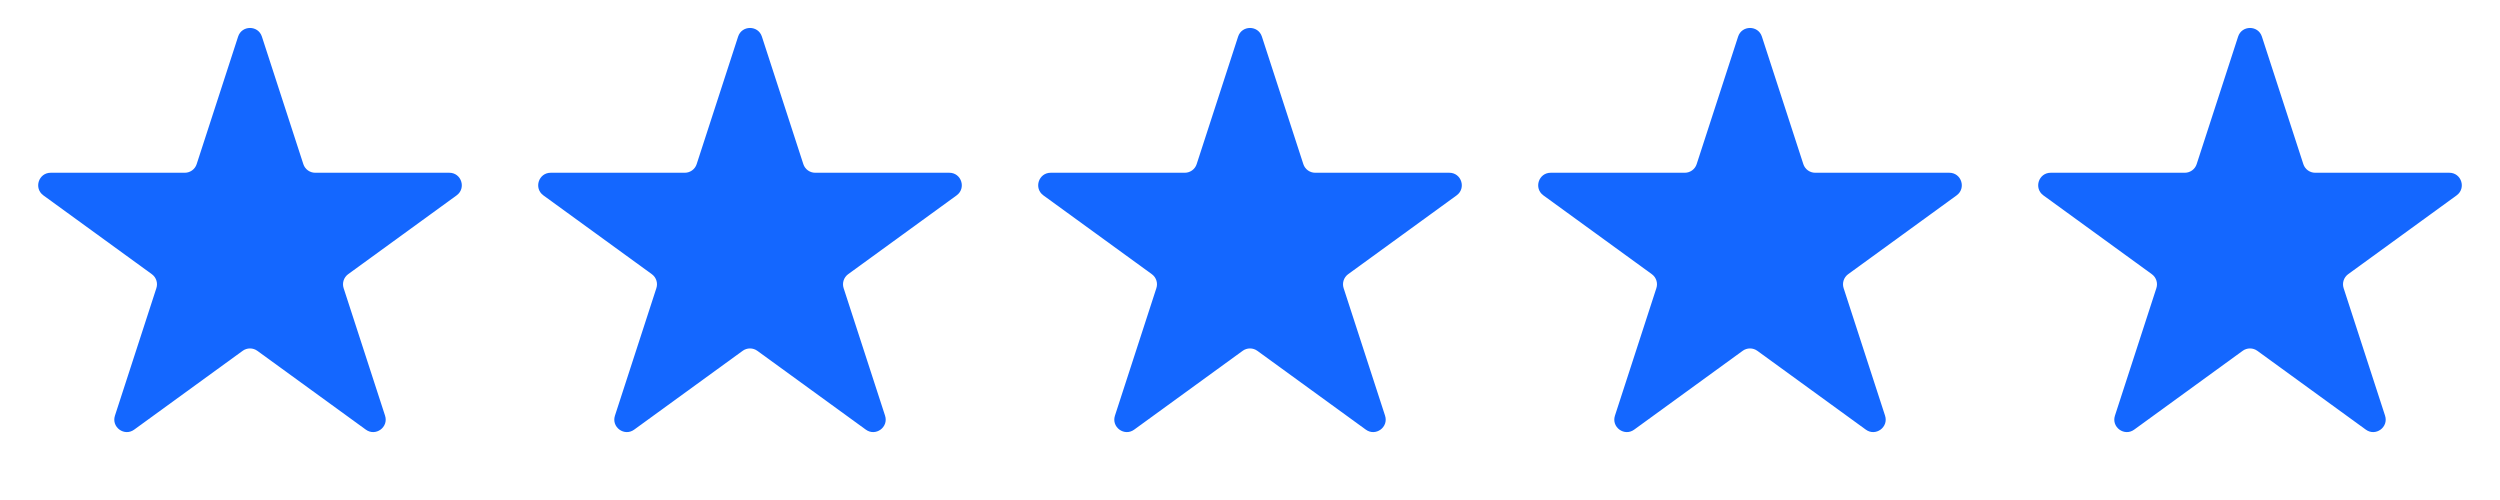
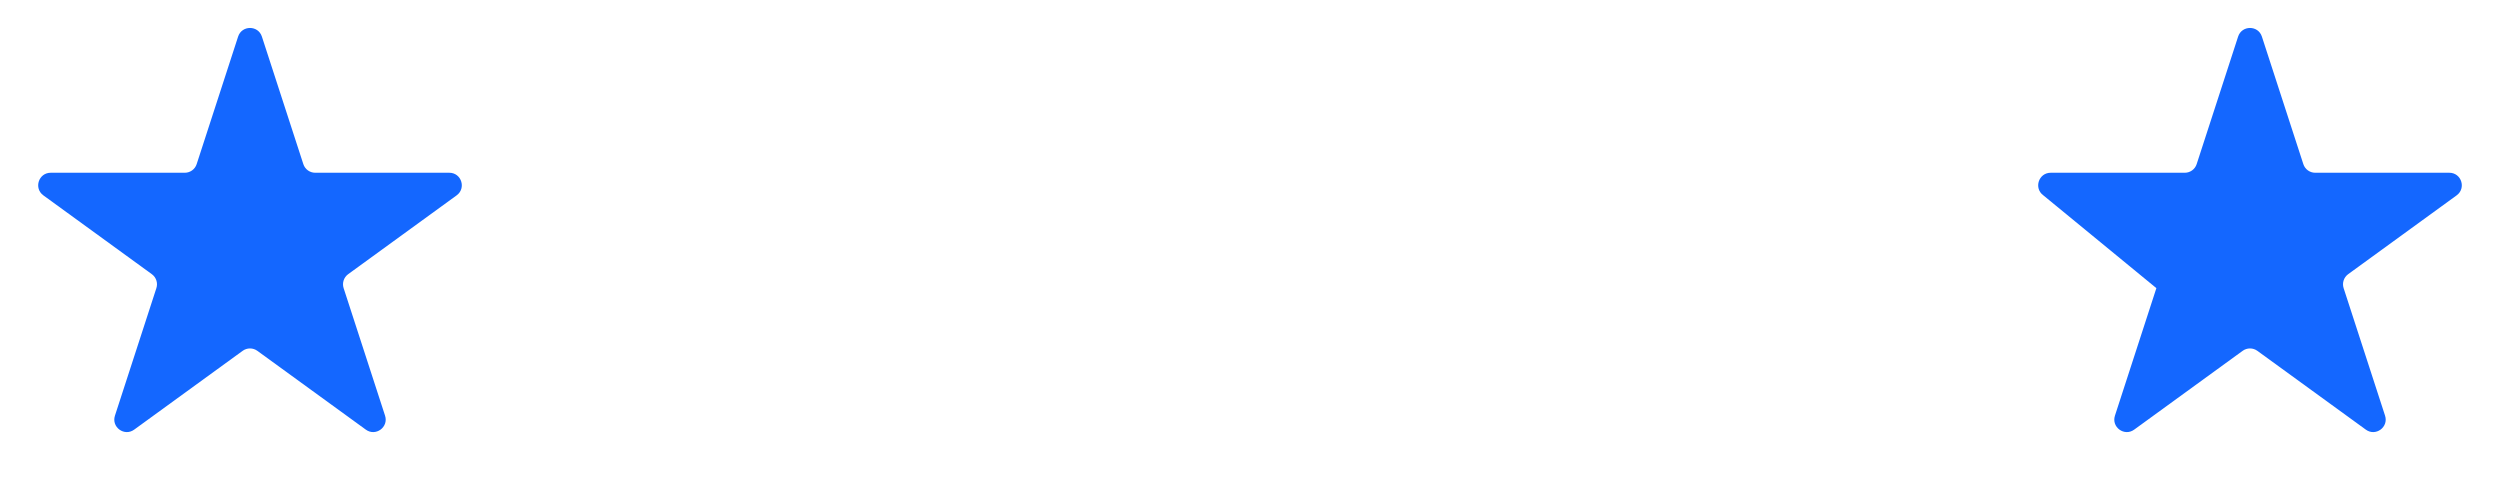
<svg xmlns="http://www.w3.org/2000/svg" width="160" height="32" viewBox="0 0 160 32" fill="none">
  <path d="M15.239 2.342C15.479 1.605 16.521 1.605 16.761 2.342L19.413 10.503C19.52 10.833 19.827 11.056 20.174 11.056H28.755C29.53 11.056 29.852 12.047 29.225 12.503L22.283 17.547C22.002 17.751 21.885 18.112 21.992 18.441L24.644 26.603C24.883 27.34 24.04 27.953 23.413 27.497L16.47 22.453C16.19 22.249 15.81 22.249 15.53 22.453L8.587 27.497C7.96 27.953 7.117 27.34 7.356 26.603L10.008 18.441C10.115 18.112 9.998 17.751 9.717 17.547L2.775 12.503C2.148 12.047 2.47 11.056 3.245 11.056H11.826C12.173 11.056 12.48 10.833 12.587 10.503L15.239 2.342Z" fill="#1467FF" />
-   <path d="M47.239 2.342C47.479 1.605 48.521 1.605 48.761 2.342L51.413 10.503C51.52 10.833 51.827 11.056 52.173 11.056H60.755C61.53 11.056 61.852 12.047 61.225 12.503L54.283 17.547C54.002 17.751 53.885 18.112 53.992 18.441L56.644 26.603C56.883 27.34 56.04 27.953 55.413 27.497L48.47 22.453C48.19 22.249 47.81 22.249 47.53 22.453L40.587 27.497C39.96 27.953 39.117 27.34 39.356 26.603L42.008 18.441C42.115 18.112 41.998 17.751 41.717 17.547L34.775 12.503C34.148 12.047 34.47 11.056 35.245 11.056H43.827C44.173 11.056 44.48 10.833 44.587 10.503L47.239 2.342Z" fill="#1467FF" />
-   <path d="M79.239 2.342C79.479 1.605 80.521 1.605 80.761 2.342L83.413 10.503C83.52 10.833 83.827 11.056 84.174 11.056H92.755C93.53 11.056 93.852 12.047 93.225 12.503L86.283 17.547C86.002 17.751 85.885 18.112 85.992 18.441L88.644 26.603C88.883 27.34 88.04 27.953 87.413 27.497L80.47 22.453C80.19 22.249 79.81 22.249 79.53 22.453L72.587 27.497C71.96 27.953 71.117 27.34 71.356 26.603L74.008 18.441C74.115 18.112 73.998 17.751 73.717 17.547L66.775 12.503C66.148 12.047 66.47 11.056 67.245 11.056H75.826C76.173 11.056 76.48 10.833 76.587 10.503L79.239 2.342Z" fill="#1467FF" />
-   <path d="M111.239 2.342C111.479 1.605 112.521 1.605 112.761 2.342L115.413 10.503C115.52 10.833 115.827 11.056 116.173 11.056H124.755C125.53 11.056 125.852 12.047 125.225 12.503L118.283 17.547C118.002 17.751 117.885 18.112 117.992 18.441L120.644 26.603C120.883 27.34 120.04 27.953 119.413 27.497L112.47 22.453C112.19 22.249 111.81 22.249 111.53 22.453L104.587 27.497C103.96 27.953 103.117 27.34 103.356 26.603L106.008 18.441C106.115 18.112 105.998 17.751 105.717 17.547L98.775 12.503C98.148 12.047 98.47 11.056 99.245 11.056H107.827C108.173 11.056 108.48 10.833 108.587 10.503L111.239 2.342Z" fill="#1467FF" />
-   <path d="M143.239 2.342C143.479 1.605 144.521 1.605 144.761 2.342L147.413 10.503C147.52 10.833 147.827 11.056 148.173 11.056H156.755C157.53 11.056 157.852 12.047 157.225 12.503L150.283 17.547C150.002 17.751 149.885 18.112 149.992 18.441L152.644 26.603C152.883 27.34 152.04 27.953 151.413 27.497L144.47 22.453C144.19 22.249 143.81 22.249 143.53 22.453L136.587 27.497C135.96 27.953 135.117 27.34 135.356 26.603L138.008 18.441C138.115 18.112 137.998 17.751 137.717 17.547L130.775 12.503C130.148 12.047 130.47 11.056 131.245 11.056H139.827C140.173 11.056 140.48 10.833 140.587 10.503L143.239 2.342Z" fill="#1467FF" />
+   <path d="M143.239 2.342C143.479 1.605 144.521 1.605 144.761 2.342L147.413 10.503C147.52 10.833 147.827 11.056 148.173 11.056H156.755C157.53 11.056 157.852 12.047 157.225 12.503L150.283 17.547C150.002 17.751 149.885 18.112 149.992 18.441L152.644 26.603C152.883 27.34 152.04 27.953 151.413 27.497L144.47 22.453C144.19 22.249 143.81 22.249 143.53 22.453L136.587 27.497C135.96 27.953 135.117 27.34 135.356 26.603L138.008 18.441L130.775 12.503C130.148 12.047 130.47 11.056 131.245 11.056H139.827C140.173 11.056 140.48 10.833 140.587 10.503L143.239 2.342Z" fill="#1467FF" />
</svg>